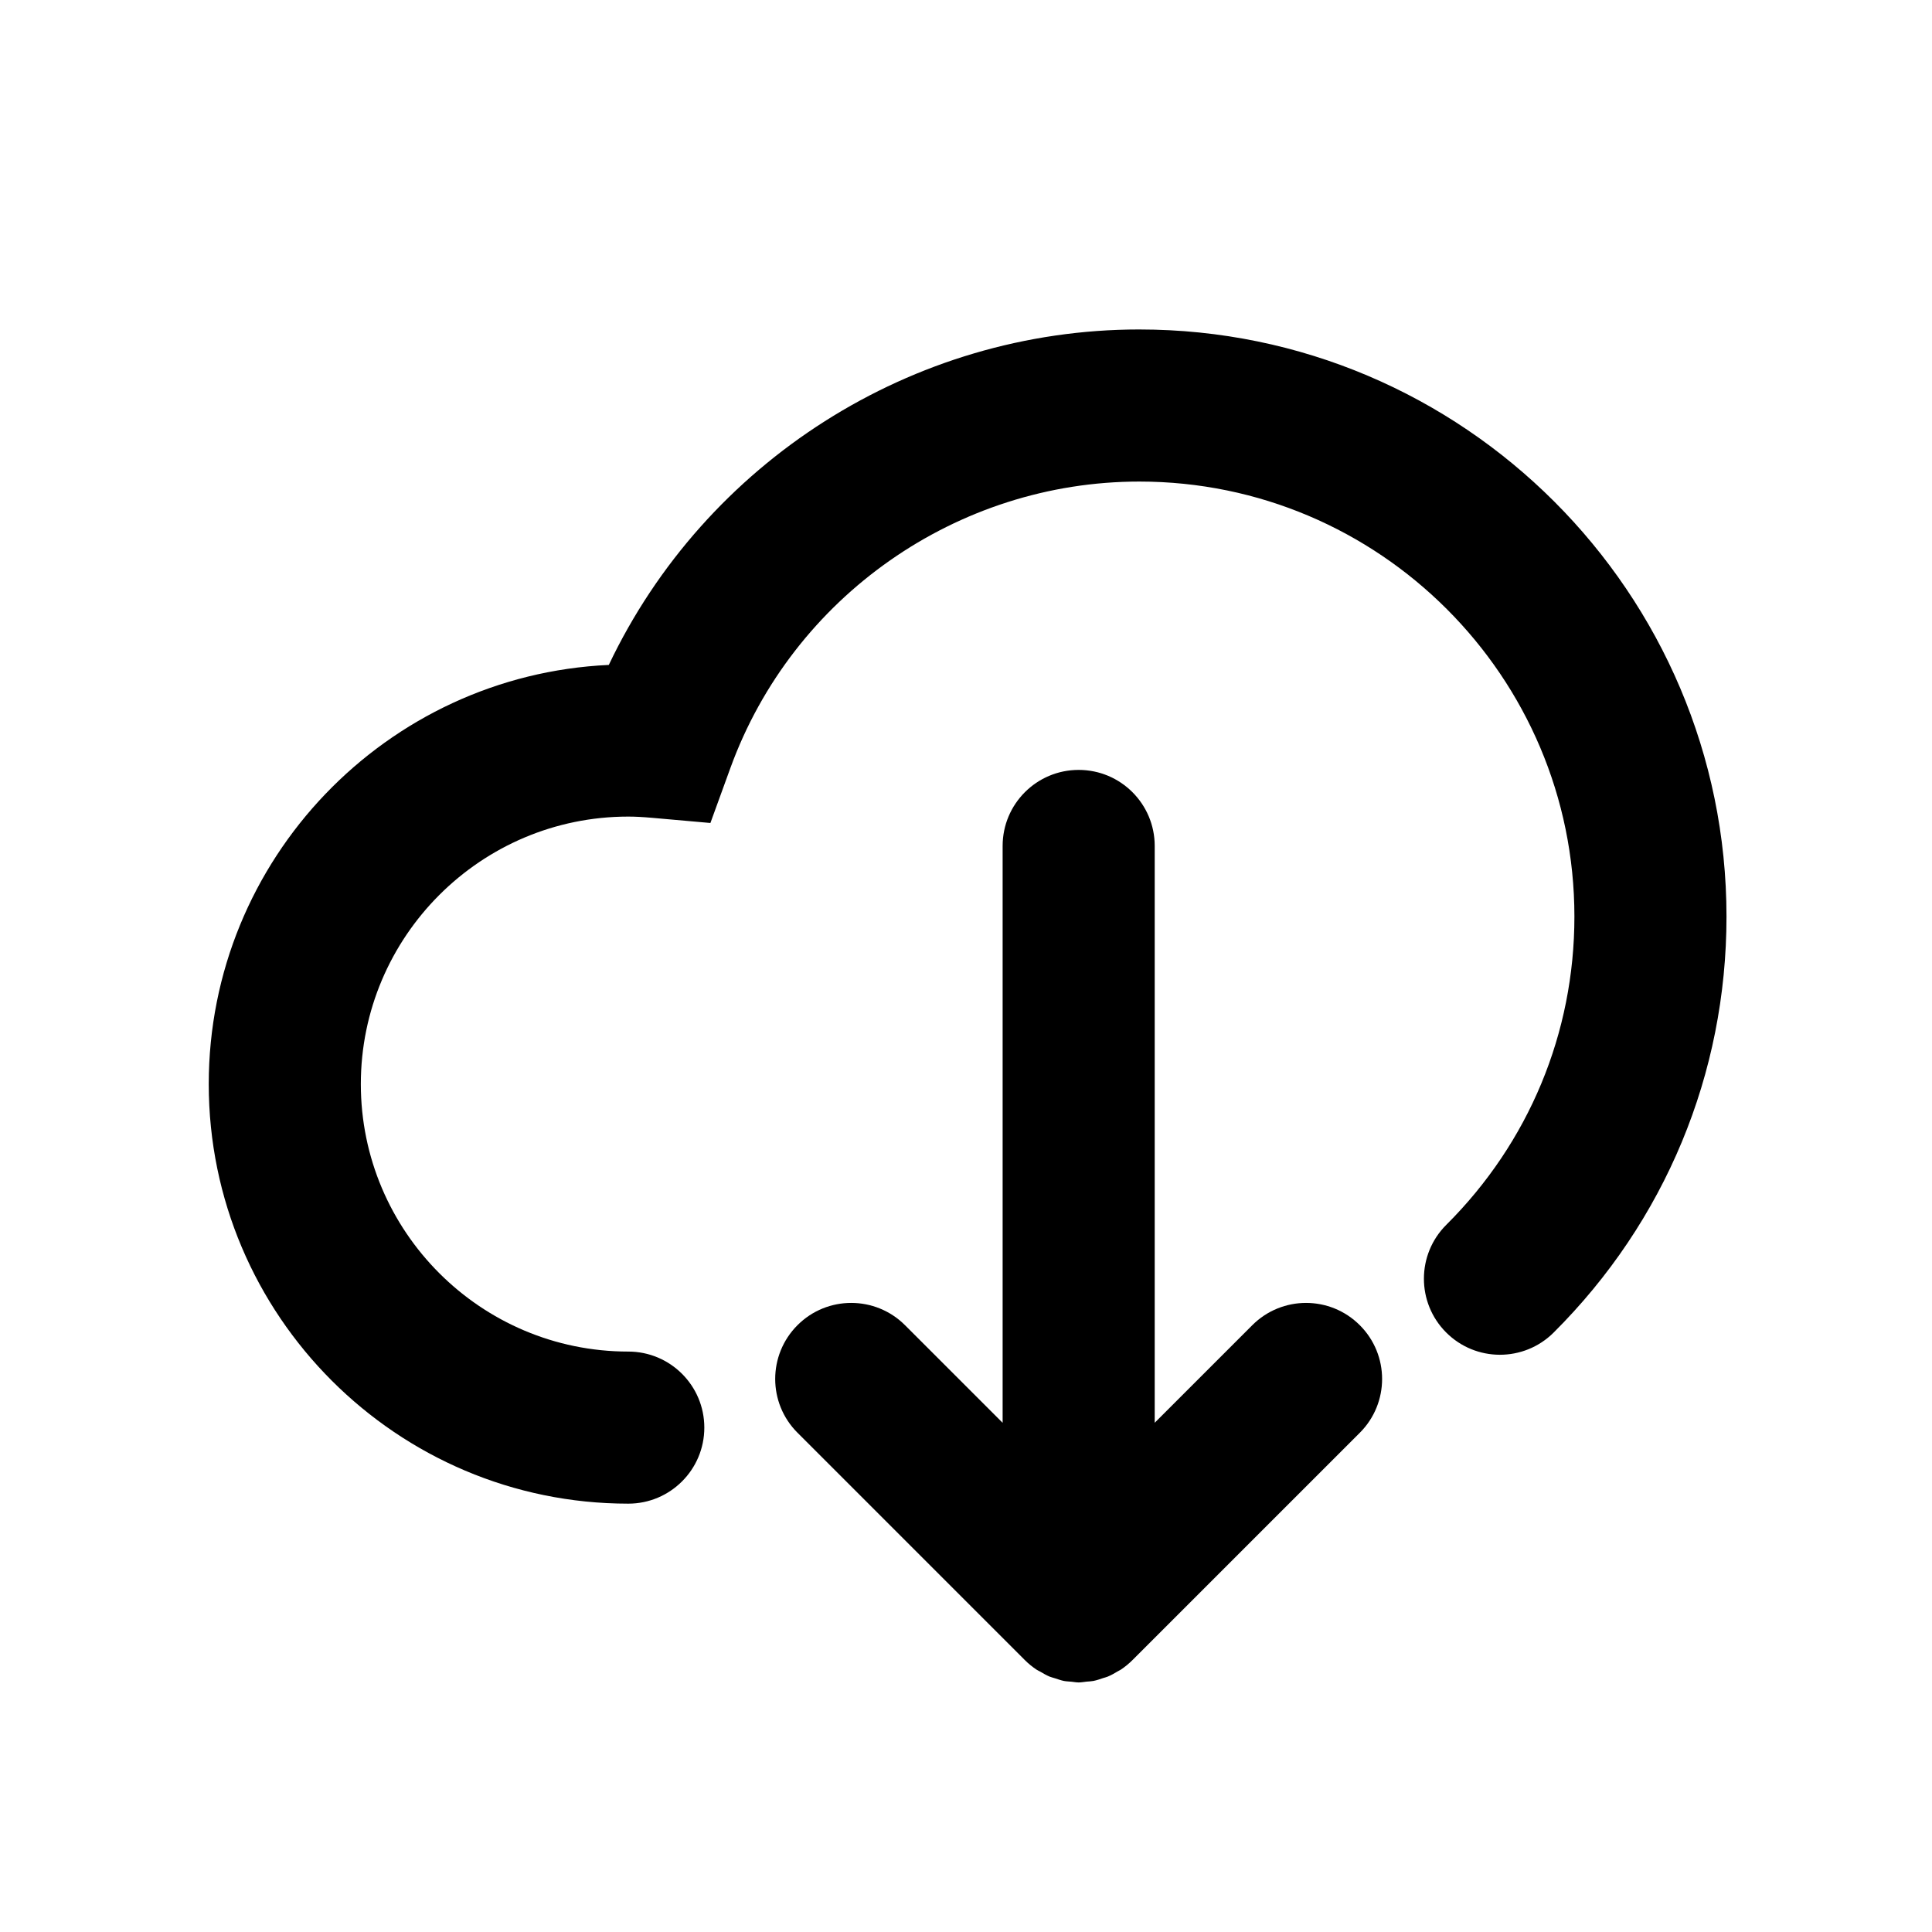
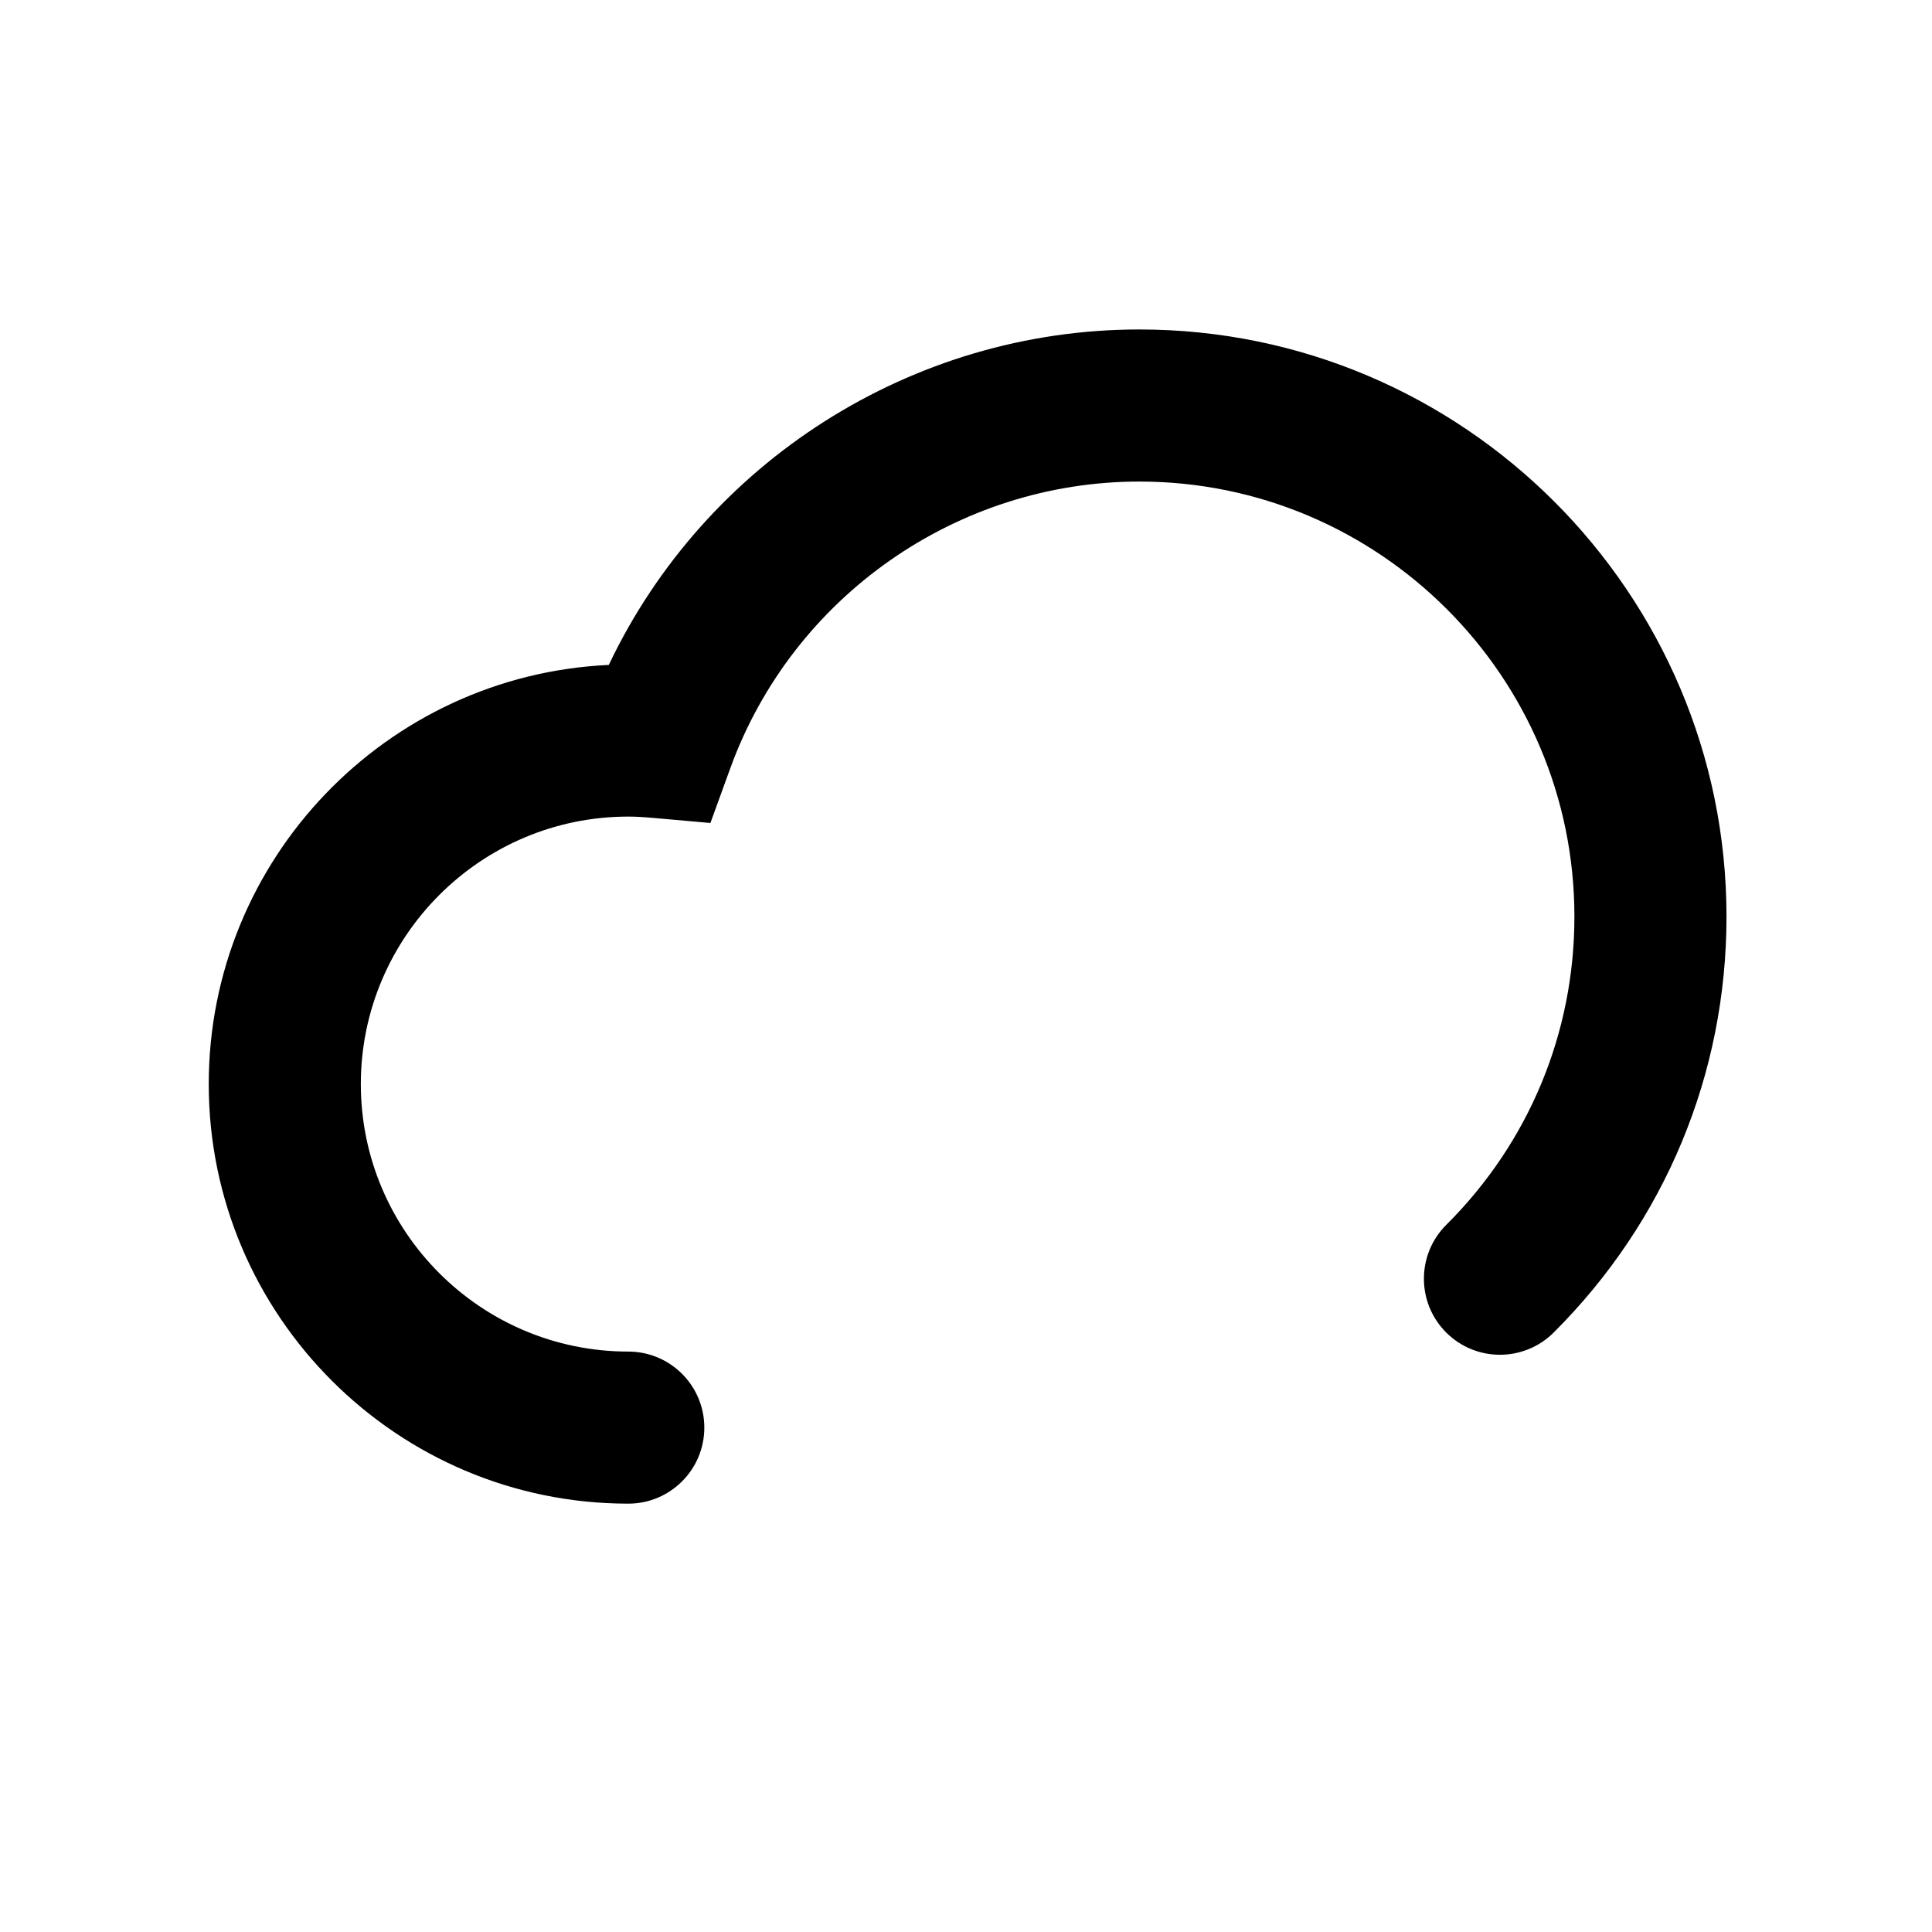
<svg xmlns="http://www.w3.org/2000/svg" fill="#000000" width="800px" height="800px" version="1.1" viewBox="144 144 512 512">
  <g>
-     <path d="m475.87 495.19-25.859 25.855v-152.86c0-11.129-9.023-20.152-20.152-20.152-11.129 0-20.152 9.023-20.152 20.152v152.87l-25.871-25.867c-7.871-7.871-20.637-7.871-28.496 0-7.871 7.871-7.871 20.633 0 28.496l60.23 60.23c0.953 0.957 2.004 1.812 3.141 2.57 0.324 0.215 0.684 0.352 1.023 0.551 0.797 0.469 1.594 0.941 2.449 1.293 0.457 0.188 0.938 0.281 1.395 0.434 0.785 0.258 1.559 0.539 2.371 0.707 0.672 0.125 1.352 0.137 2.016 0.203 0.629 0.059 1.238 0.191 1.891 0.191 0.711 0 1.387-0.137 2.074-0.211 0.609-0.059 1.215-0.066 1.809-0.18 0.906-0.176 1.754-0.48 2.609-0.77 0.379-0.125 0.777-0.203 1.152-0.359 0.984-0.402 1.898-0.926 2.805-1.473 0.215-0.133 0.453-0.223 0.672-0.363 1.16-0.77 2.231-1.652 3.215-2.641l60.176-60.172c7.871-7.871 7.871-20.633 0-28.496-7.863-7.883-20.625-7.883-28.496-0.012z" />
    <path d="m445.94 231.31c-60.289 0-115.07 35.18-140.6 88.902-58.926 2.707-106.02 51.496-106.02 111.08 0 61.309 49.867 111.19 111.18 111.19 11.129 0 20.152-9.023 20.152-20.152s-9.023-20.152-20.152-20.152c-39.086 0-70.875-31.801-70.875-70.883 0-39.09 31.797-70.891 70.875-70.891 1.789 0 3.75 0.102 6.34 0.328l15.426 1.367 5.289-14.555c16.496-45.414 60.059-75.926 108.39-75.926 63.566 0 115.29 51.715 115.29 115.28 0 30.879-12.066 59.895-33.957 81.699-7.879 7.856-7.906 20.617-0.051 28.5 7.848 7.883 20.605 7.906 28.496 0.055 29.539-29.426 45.816-68.578 45.816-110.25-0.004-85.793-69.805-155.59-155.59-155.59z" />
  </g>
</svg>